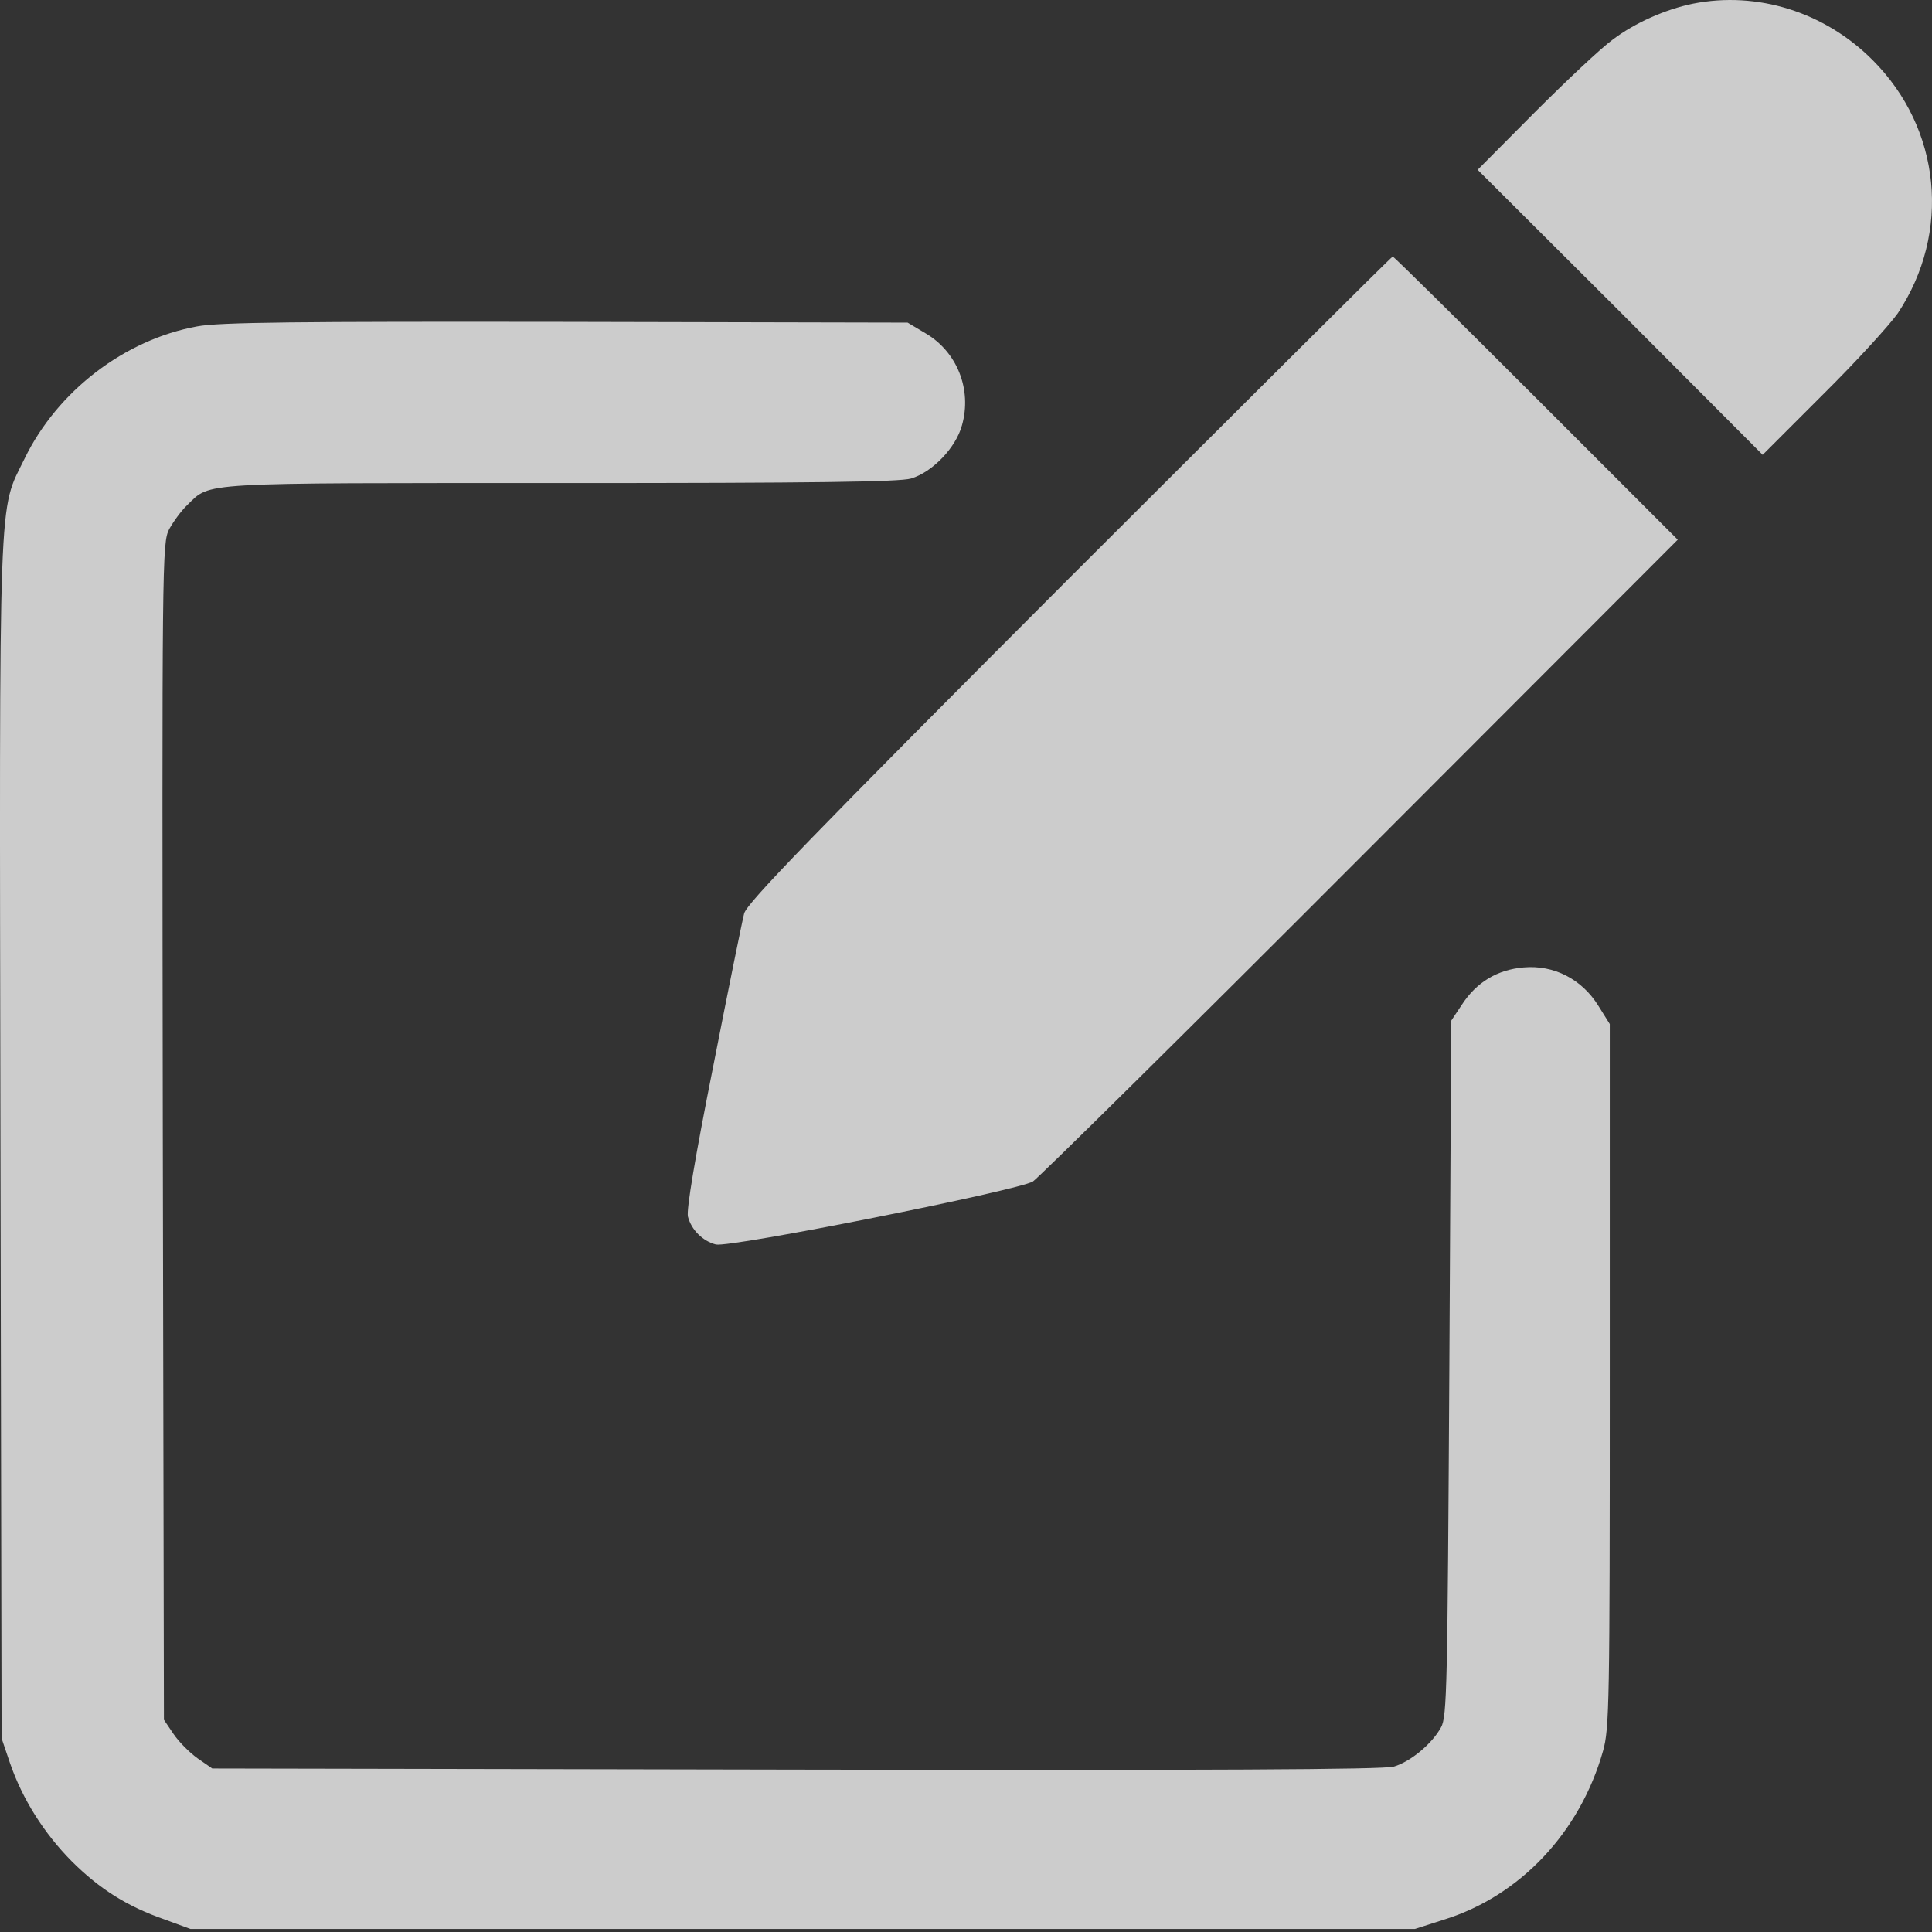
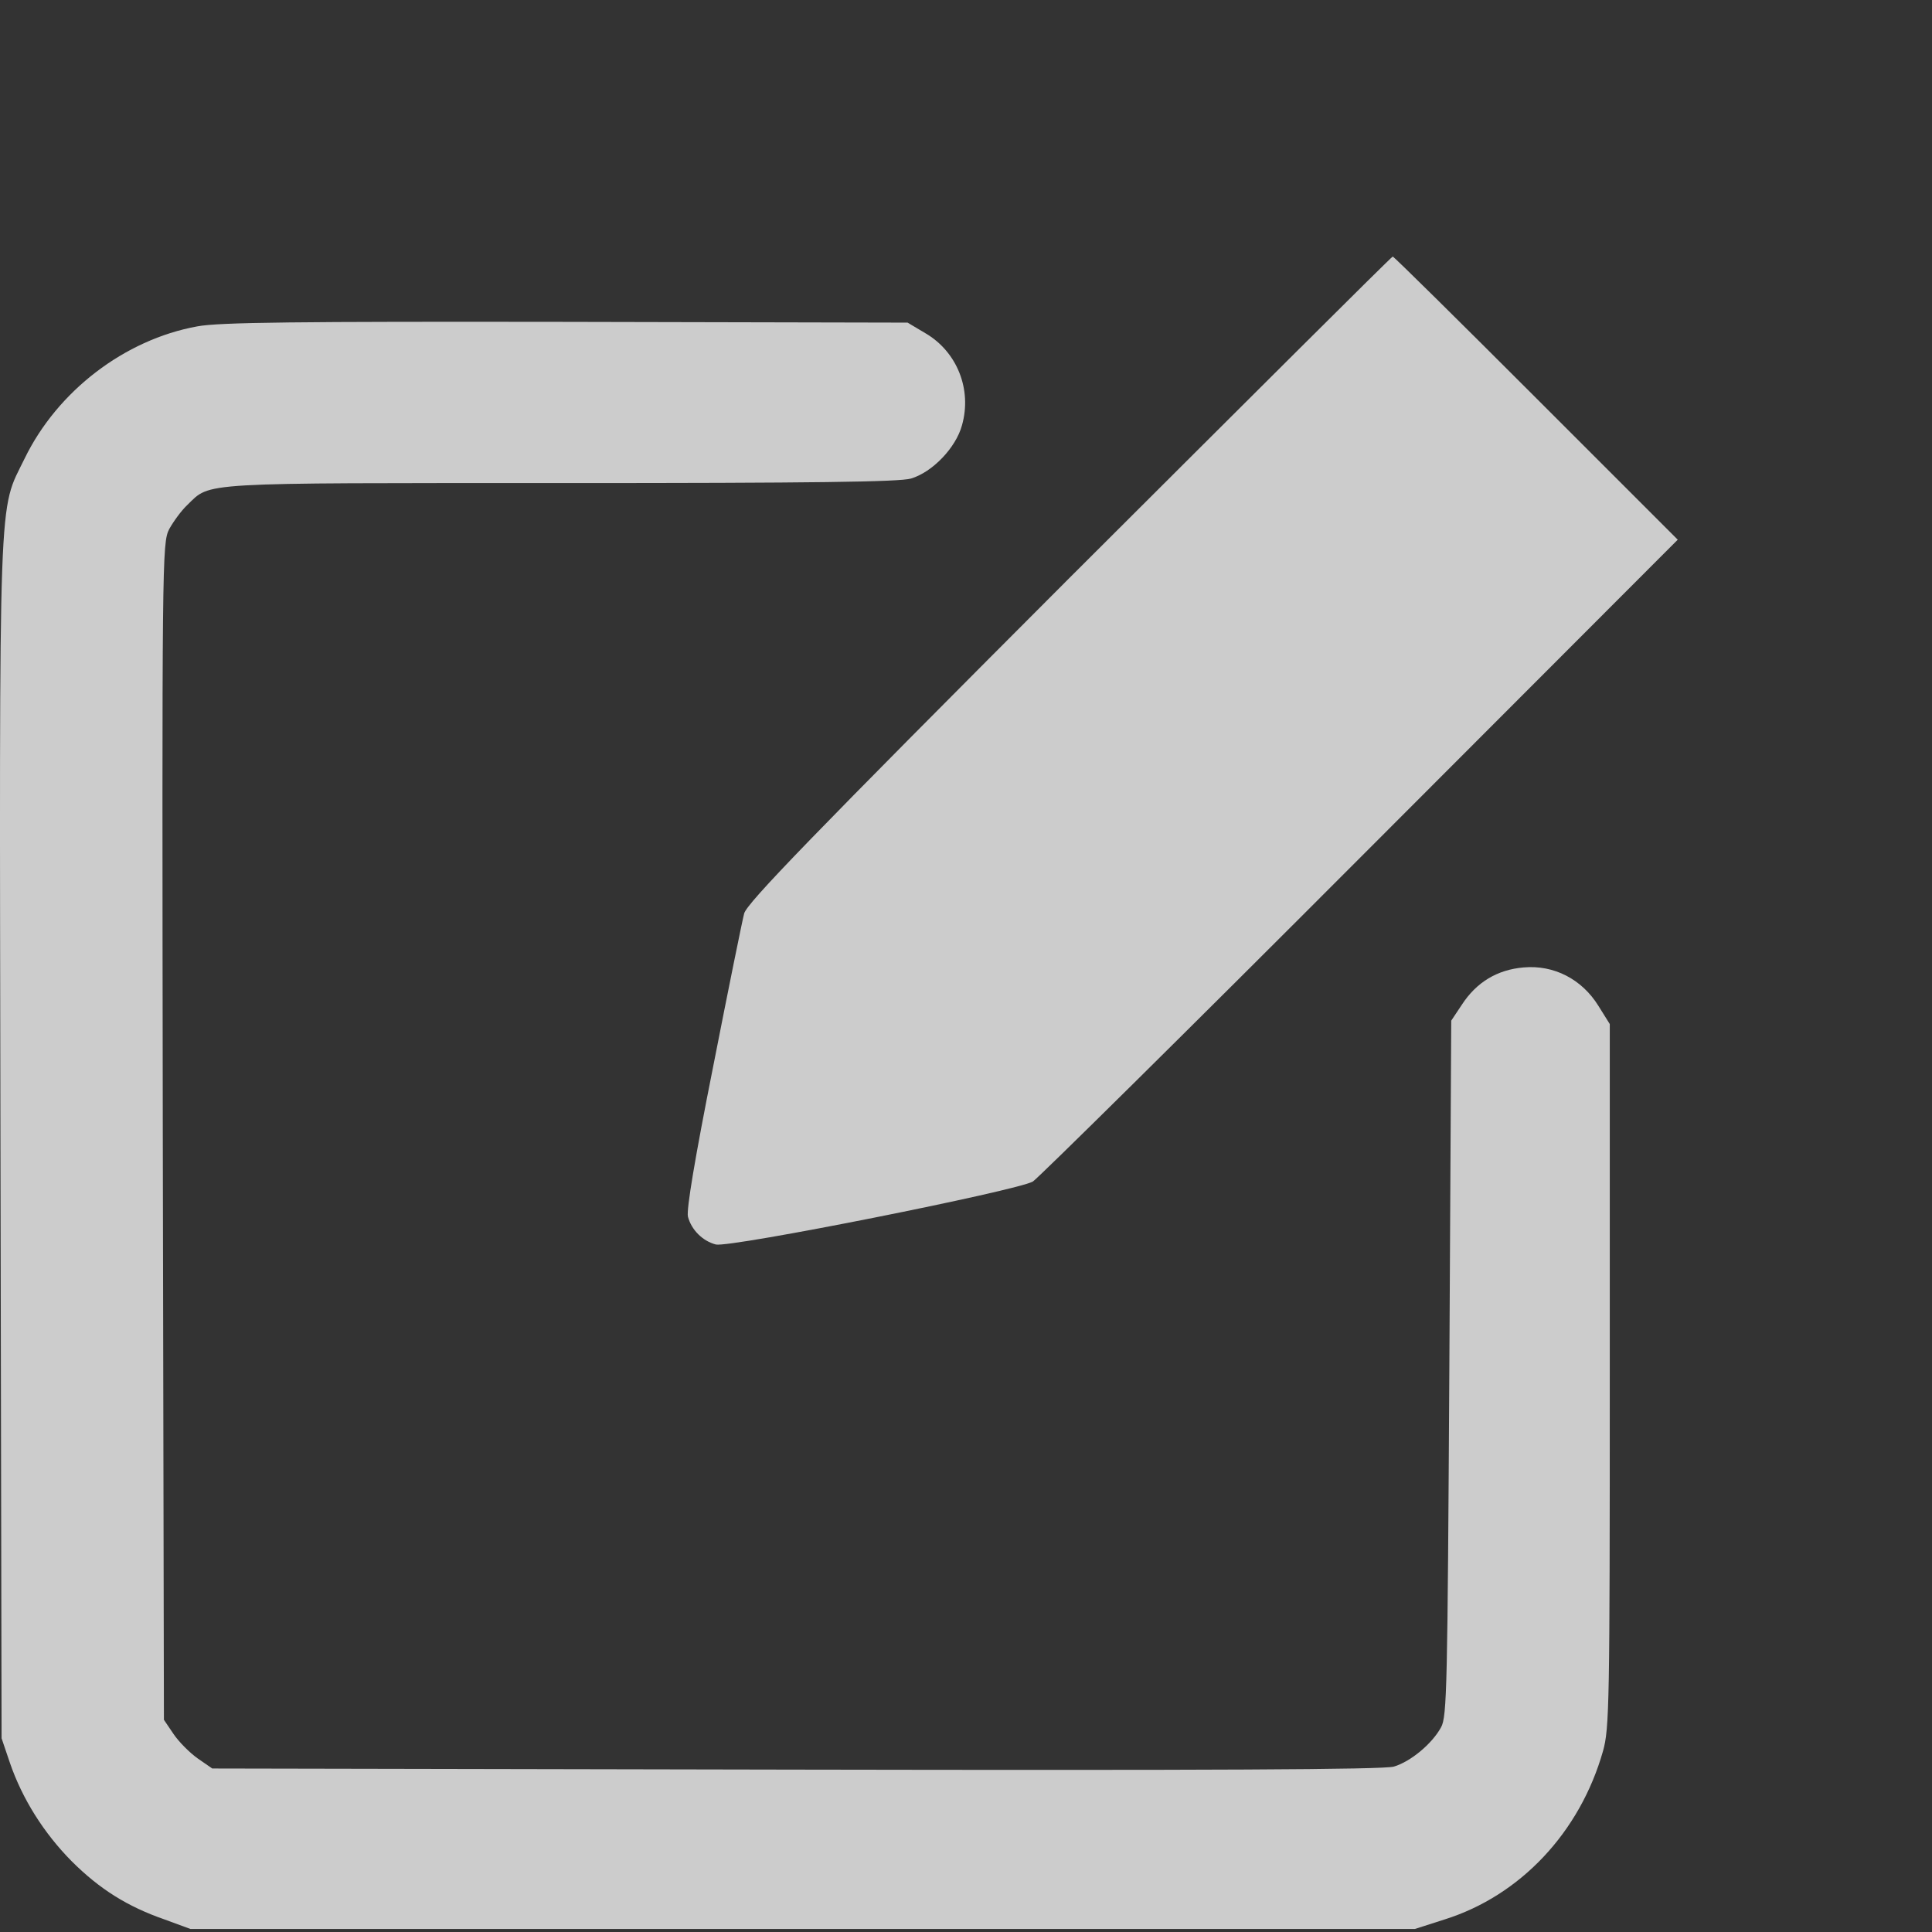
<svg xmlns="http://www.w3.org/2000/svg" width="128" height="128" viewBox="0 0 128 128" fill="none">
  <rect x="0" y="0" width="128" height="128" fill="#333333" stroke="none" />
-   <path d="M112.155 0.245C110.329 0.62 108.303 1.52 106.852 2.621C106.052 3.196 103.726 5.397 101.65 7.473L97.898 11.249L107.353 20.679L116.782 30.133L120.784 26.131C123.009 23.93 125.21 21.504 125.736 20.754C129.287 15.401 128.612 8.523 124.06 3.971C120.884 0.795 116.432 -0.606 112.155 0.245Z" fill="white" fill-opacity="0.75" />
  <path d="M70.837 38.307C53.705 55.465 49.503 59.816 49.303 60.517C49.178 60.992 48.252 65.544 47.252 70.646C46.026 76.799 45.476 80.125 45.576 80.6C45.801 81.476 46.551 82.226 47.427 82.451C48.377 82.676 67.461 78.875 68.436 78.275C68.811 78.024 78.591 68.37 90.146 56.79L111.155 35.756L101.776 26.377C96.624 21.224 92.347 16.997 92.272 16.997C92.197 16.997 82.567 26.602 70.837 38.307Z" fill="white" fill-opacity="0.75" />
  <path d="M13.061 21.625C8.259 22.5 3.807 25.902 1.631 30.379C-0.12 33.981 -0.045 31.454 0.03 75.524L0.105 115.166L0.656 116.792C1.481 119.193 2.907 121.444 4.732 123.295C6.608 125.171 8.459 126.321 10.91 127.172L12.611 127.797H53.179H93.747L95.698 127.172C100.725 125.596 104.676 121.394 106.202 116.017C106.627 114.516 106.652 112.89 106.652 91.131V67.846L105.902 66.645C104.802 64.869 102.951 63.919 100.95 64.094C99.199 64.244 97.823 65.069 96.848 66.57L96.148 67.62L96.023 90.63C95.898 111.69 95.873 113.741 95.472 114.441C94.872 115.541 93.447 116.717 92.346 117.042C91.671 117.242 80.091 117.292 52.729 117.242L14.062 117.167L13.086 116.492C12.561 116.117 11.836 115.391 11.486 114.866L10.86 113.941L10.785 74.974C10.735 36.982 10.735 35.981 11.21 35.056C11.486 34.556 12.011 33.831 12.411 33.455C13.987 31.93 12.886 32.005 37.147 32.005C53.979 32.005 59.582 31.93 60.357 31.705C61.783 31.279 63.333 29.654 63.733 28.178C64.409 25.802 63.408 23.301 61.307 22.075L60.132 21.375L37.497 21.325C19.689 21.3 14.487 21.35 13.061 21.625Z" fill="white" fill-opacity="0.75" />
</svg>